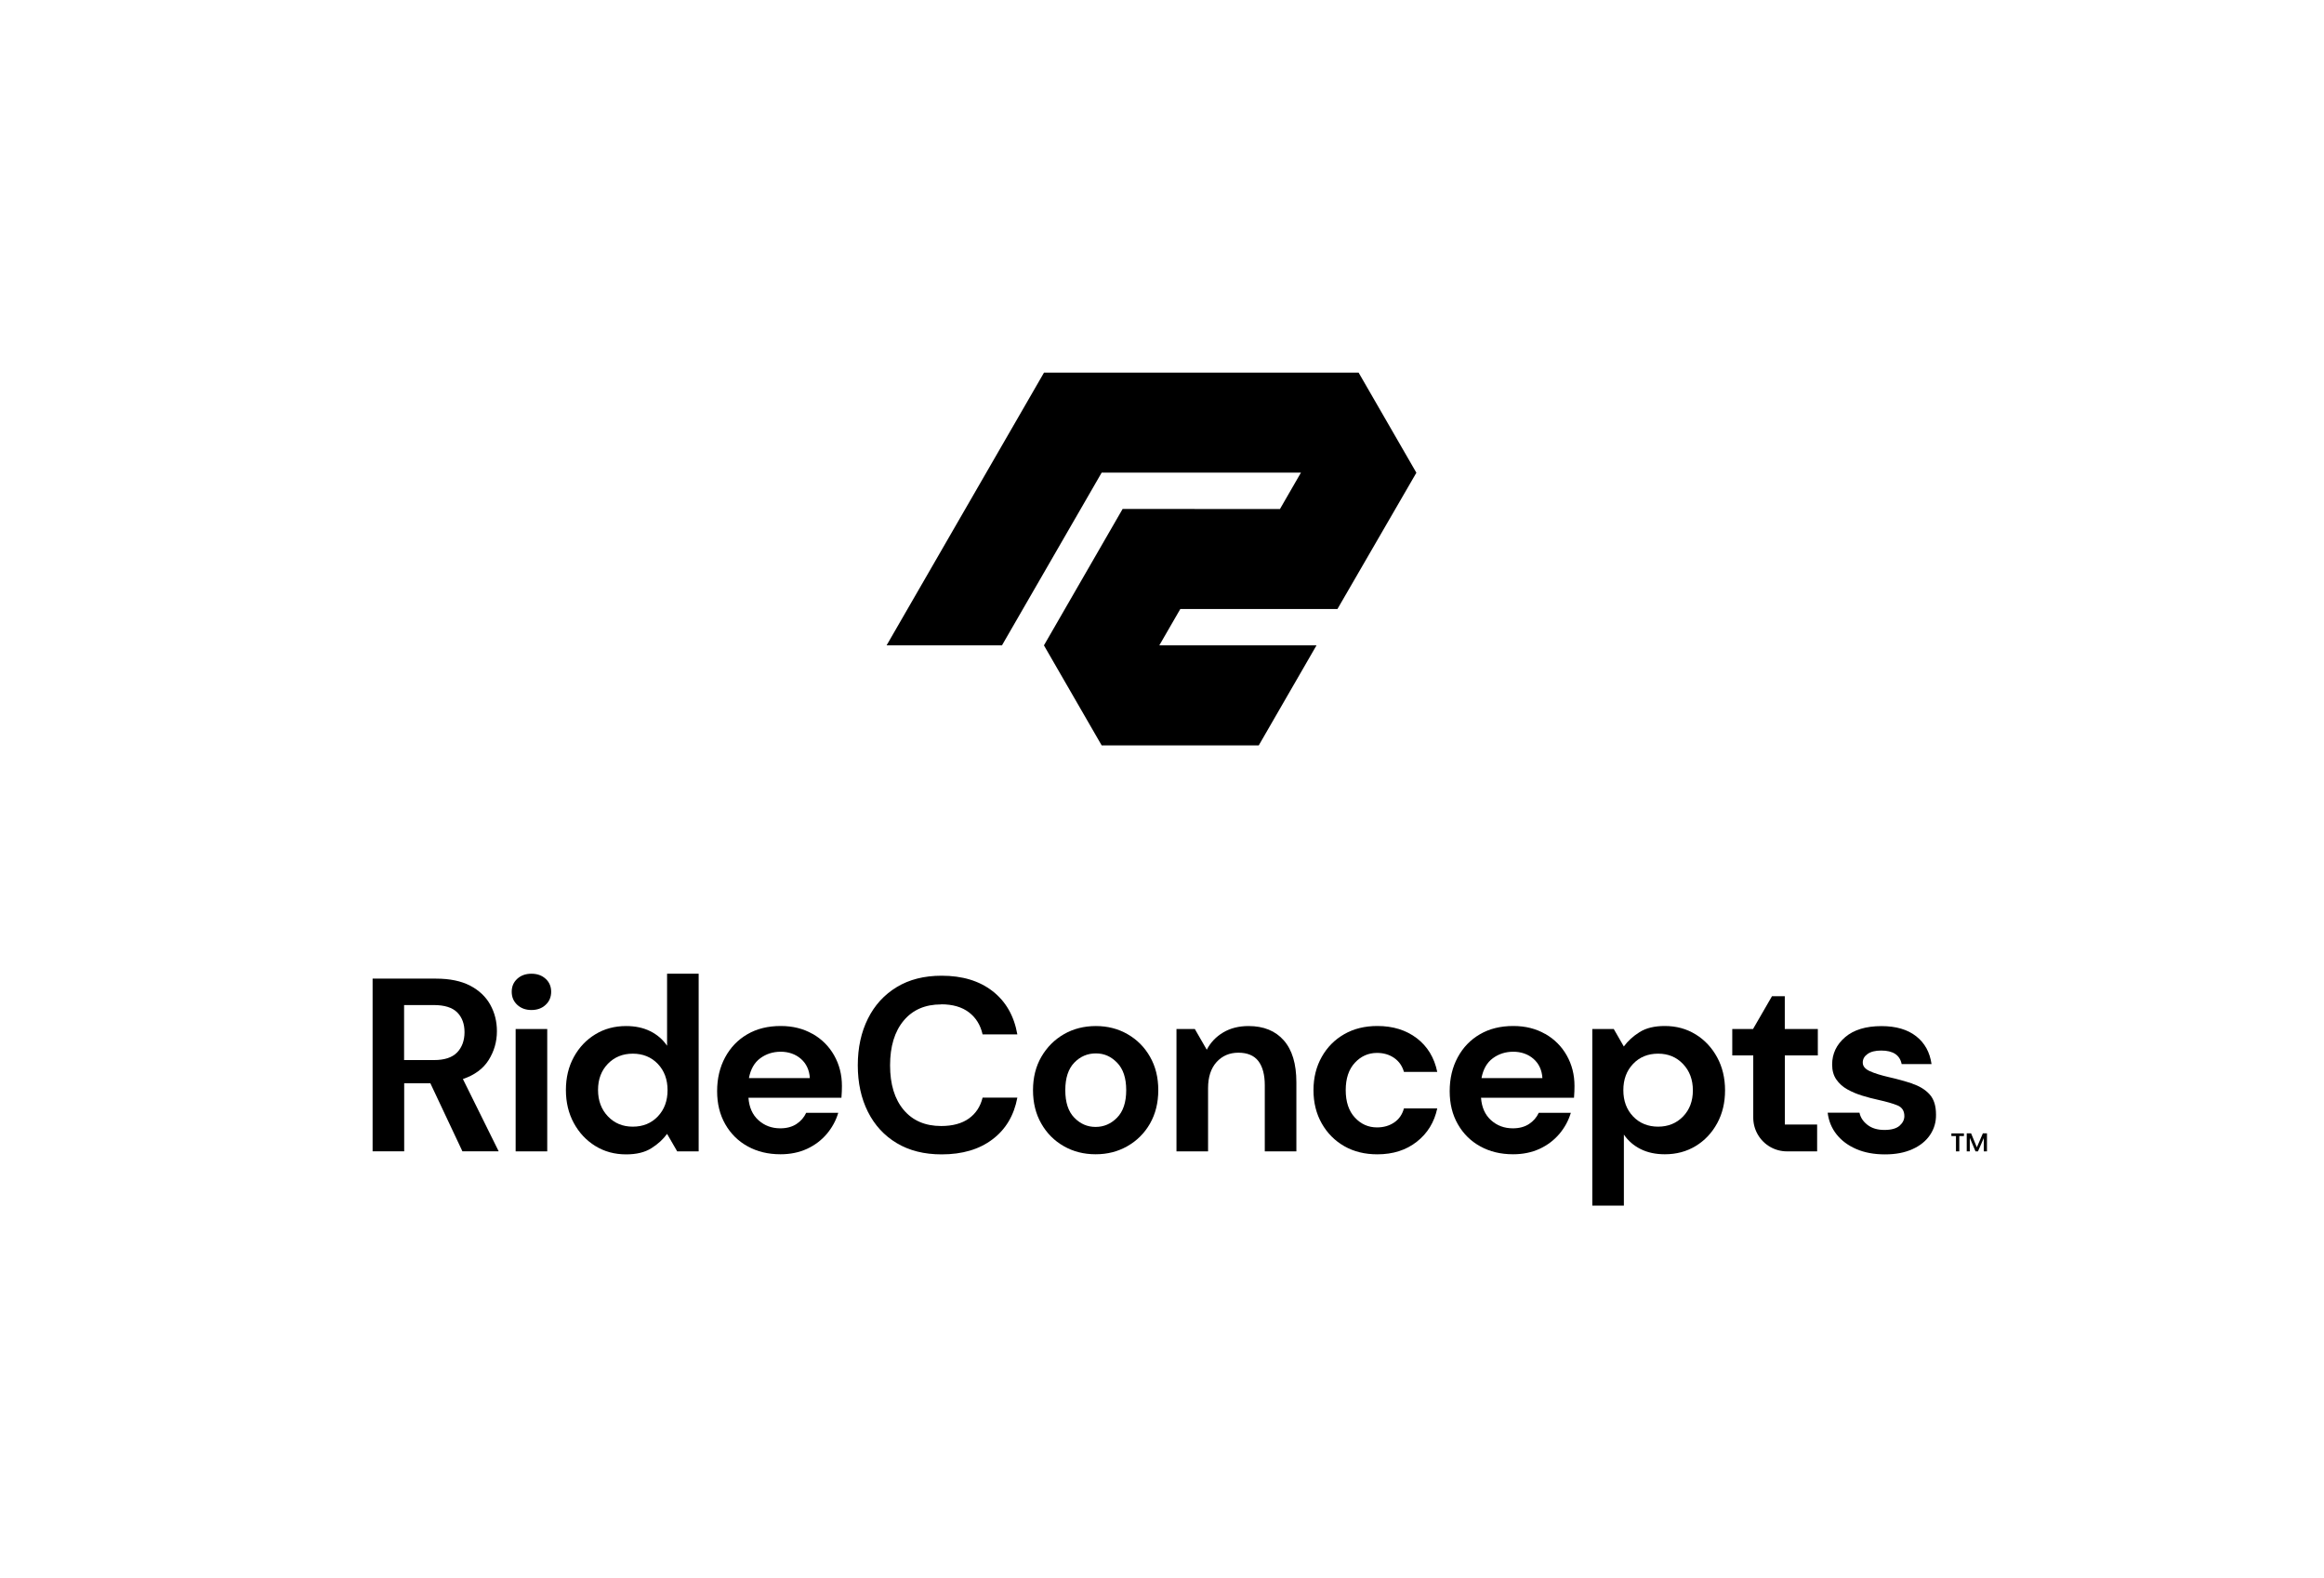
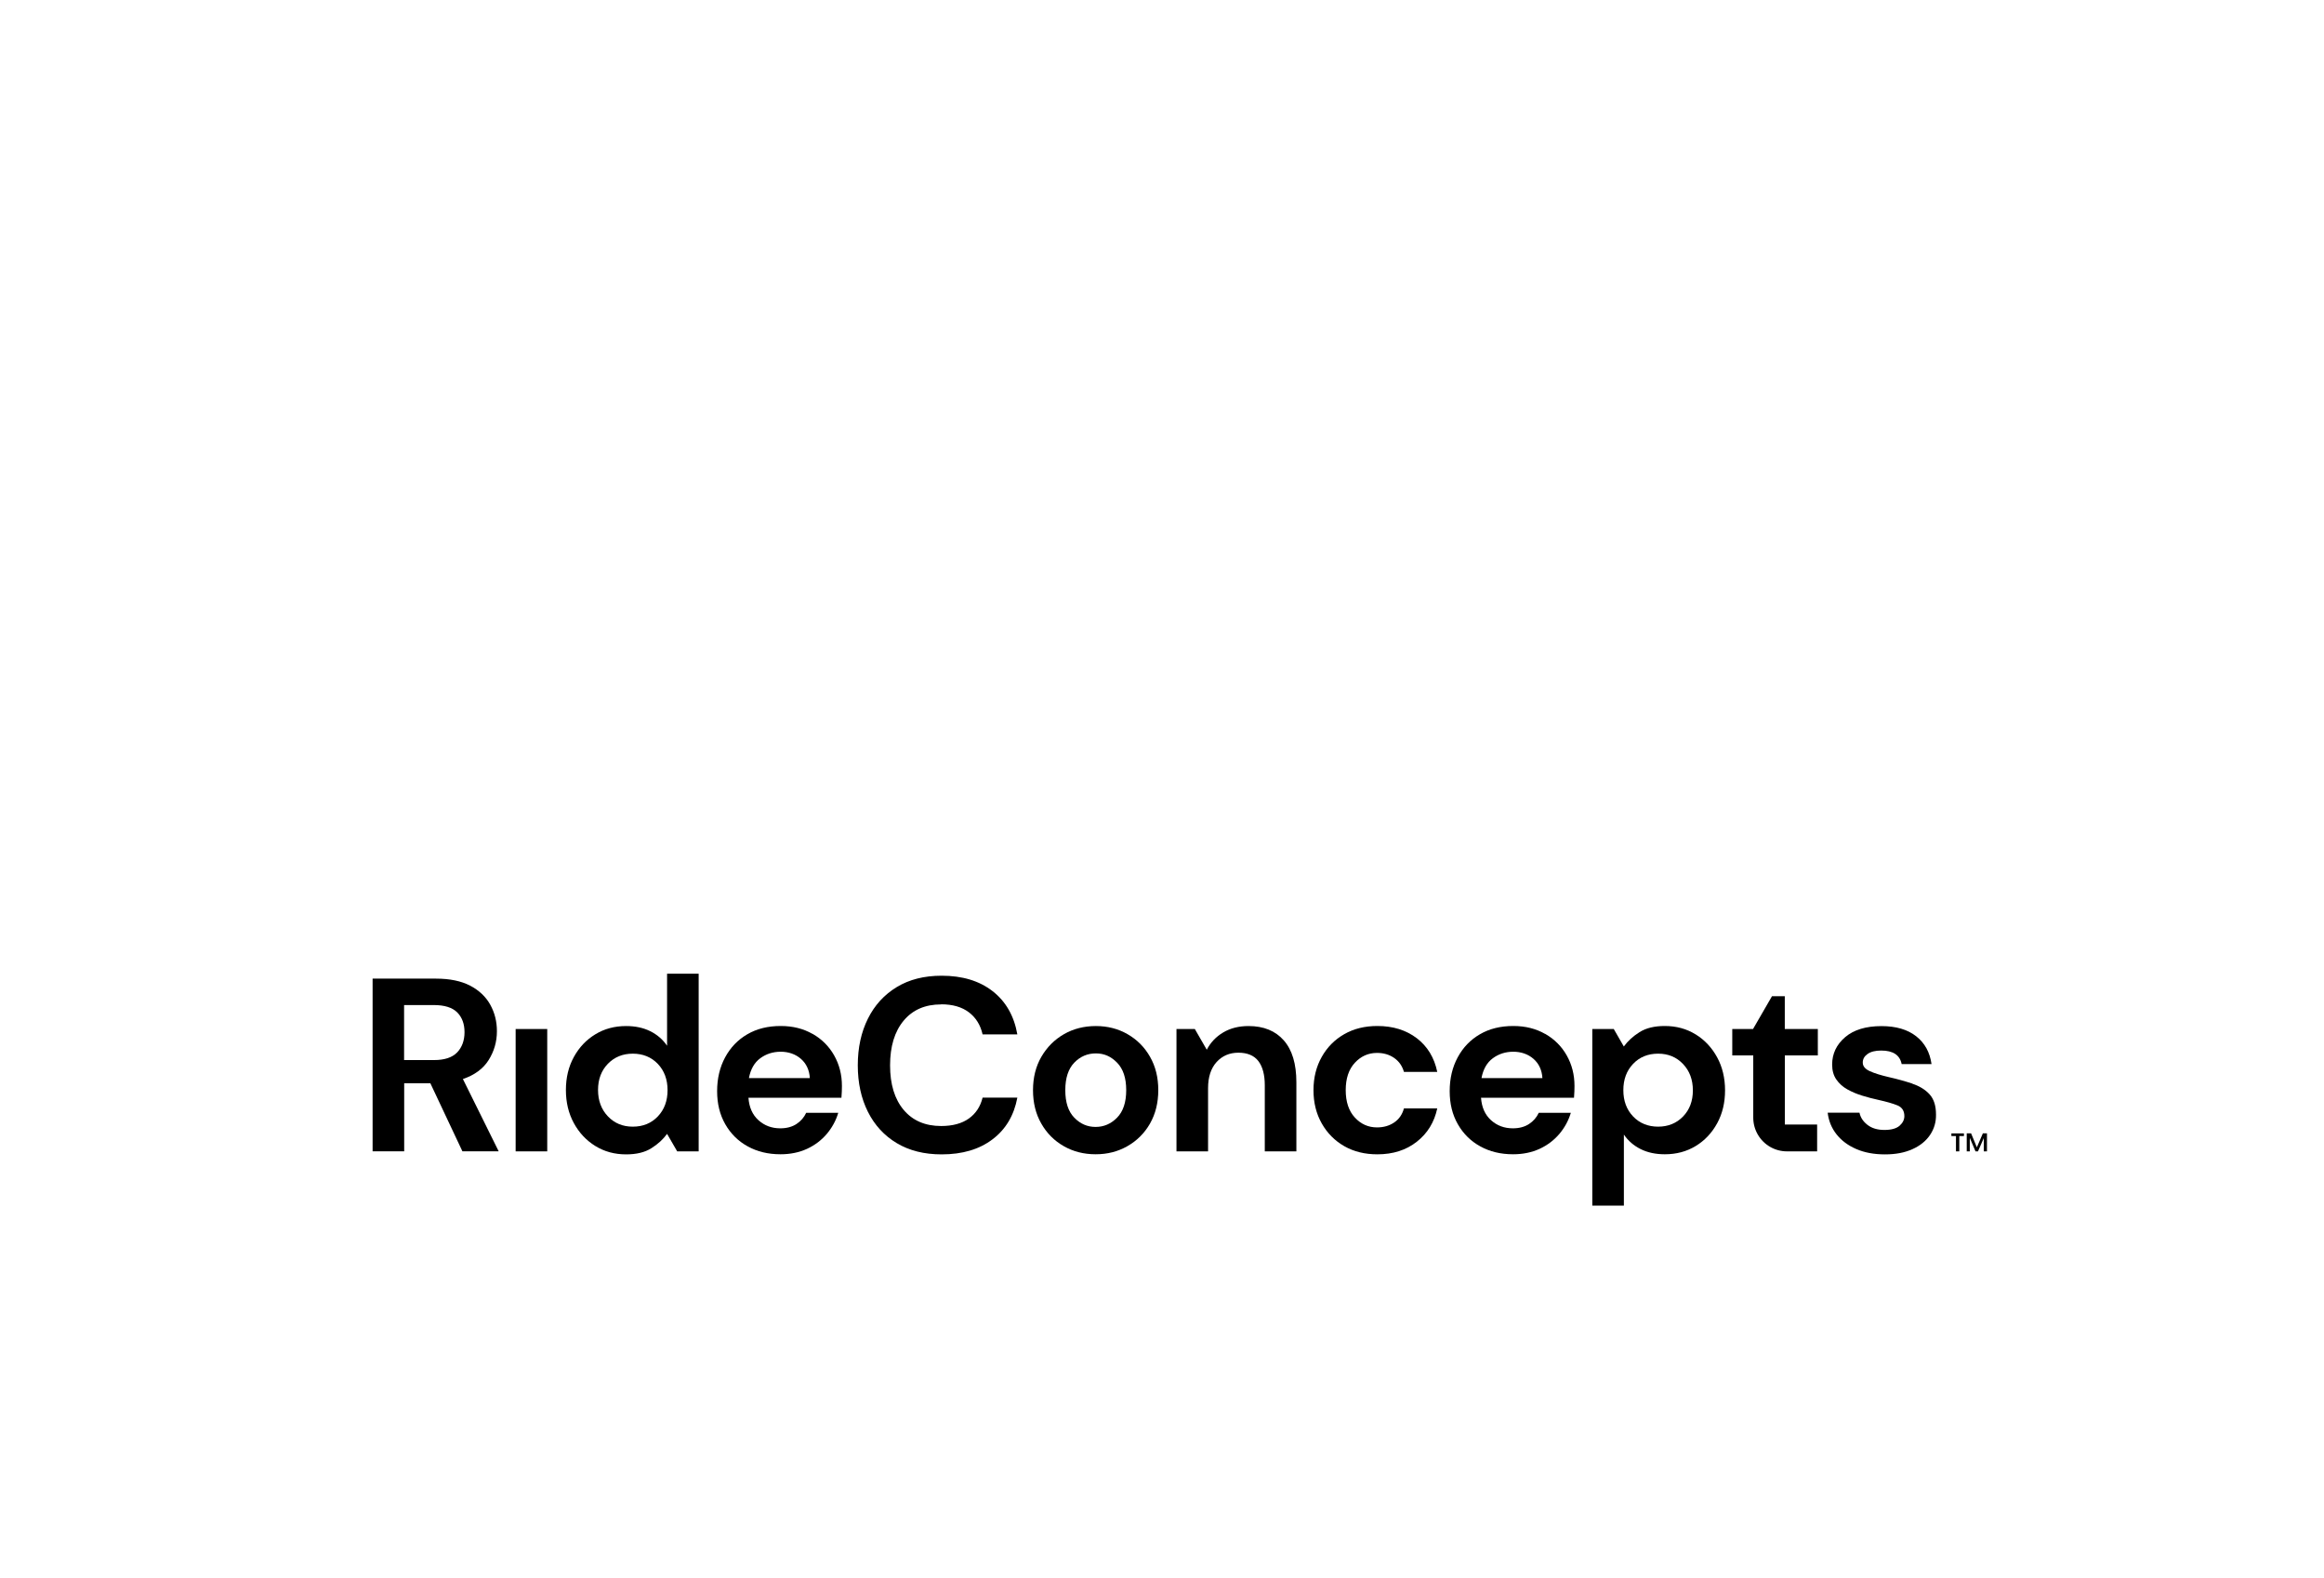
<svg xmlns="http://www.w3.org/2000/svg" id="Layer_1" viewBox="0 0 431.86 293.2">
  <defs>.cls-1{fill:#000;stroke-width:0px;}</defs>
  <path class="cls-1" d="M90.8,196.93c1.02-1.62,1.54-3.41,1.54-5.36,0-1.8-.41-3.44-1.24-4.93-.82-1.48-2.07-2.66-3.73-3.53-1.67-.87-3.78-1.31-6.35-1.31h-11.78v32.08h5.87v-12.65h4.86l5.96,12.65h6.74l-6.65-13.43c2.17-.73,3.77-1.91,4.79-3.53ZM84.95,195.51c-.92.95-2.35,1.42-4.31,1.42h-5.55v-10.22h5.5c2.02,0,3.47.46,4.38,1.37.9.92,1.35,2.14,1.35,3.67s-.46,2.81-1.37,3.76Z" />
  <rect class="cls-1" x="95.82" y="191.16" width="5.87" height="22.73" />
-   <path class="cls-1" d="M98.76,180.89c-1.07,0-1.95.31-2.64.94-.69.63-1.03,1.43-1.03,2.41s.34,1.79,1.03,2.43c.69.64,1.57.96,2.64.96s1.95-.32,2.63-.96c.69-.64,1.03-1.45,1.03-2.43s-.34-1.78-1.03-2.41c-.69-.63-1.57-.94-2.63-.94Z" />
  <path class="cls-1" d="M123.96,194.27c-.79-1.16-1.83-2.06-3.12-2.7-1.28-.64-2.78-.96-4.49-.96-2.14,0-4.05.51-5.73,1.54-1.68,1.02-3.01,2.43-3.99,4.22-.98,1.79-1.47,3.83-1.47,6.12s.49,4.34,1.47,6.14c.98,1.8,2.31,3.22,3.99,4.26,1.68,1.04,3.59,1.56,5.73,1.56,1.92,0,3.49-.38,4.7-1.15,1.21-.76,2.18-1.65,2.91-2.66l1.88,3.25h3.99v-33h-5.87v13.38ZM122.24,207.4c-1.21,1.27-2.76,1.9-4.65,1.9s-3.41-.64-4.63-1.92c-1.22-1.28-1.83-2.92-1.83-4.9s.61-3.6,1.83-4.86c1.22-1.25,2.76-1.88,4.63-1.88s3.44.63,4.65,1.9c1.21,1.27,1.81,2.9,1.81,4.88s-.6,3.61-1.81,4.88Z" />
  <path class="cls-1" d="M150.99,192.07c-1.71-.98-3.68-1.47-5.91-1.47-2.38,0-4.45.51-6.21,1.54-1.76,1.02-3.13,2.45-4.12,4.28-.99,1.83-1.49,3.93-1.49,6.28s.5,4.37,1.51,6.14c1.01,1.77,2.4,3.15,4.17,4.12,1.77.98,3.8,1.47,6.1,1.47,1.83,0,3.47-.34,4.93-1.01,1.45-.67,2.67-1.6,3.67-2.77.99-1.18,1.7-2.48,2.13-3.92h-5.96c-.4.86-1,1.55-1.81,2.08-.81.53-1.81.8-3,.8-1.59,0-2.94-.5-4.06-1.51-1.12-1.01-1.73-2.4-1.86-4.17h17.28c.03-.4.05-.78.07-1.15.01-.37.02-.72.02-1.05,0-2.08-.48-3.96-1.44-5.66-.96-1.7-2.3-3.03-4.01-4.01ZM139.17,200.28c.31-1.65,1.01-2.88,2.11-3.69,1.1-.81,2.37-1.21,3.8-1.21s2.75.44,3.76,1.33c1.01.89,1.56,2.08,1.65,3.57h-11.32Z" />
  <path class="cls-1" d="M174.89,186.57c2.14,0,3.86.5,5.16,1.49,1.3.99,2.15,2.36,2.54,4.1h6.46c-.61-3.45-2.15-6.13-4.61-8.04-2.46-1.91-5.61-2.86-9.46-2.86-3.24,0-6.02.7-8.34,2.11-2.32,1.41-4.11,3.36-5.36,5.87-1.25,2.51-1.88,5.39-1.88,8.66s.63,6.15,1.88,8.64c1.25,2.49,3.04,4.43,5.36,5.82,2.32,1.39,5.1,2.09,8.34,2.09,3.85,0,7-.93,9.46-2.8,2.46-1.86,3.99-4.44,4.61-7.74h-6.46c-.4,1.65-1.25,2.94-2.54,3.87-1.3.93-3.02,1.4-5.16,1.4-2.96,0-5.29-1-6.97-3-1.68-2-2.52-4.76-2.52-8.27s.84-6.28,2.52-8.3c1.68-2.02,4-3.02,6.97-3.02Z" />
  <path class="cls-1" d="M209.53,192.12c-1.76-1.01-3.72-1.51-5.89-1.51s-4.18.5-5.93,1.51c-1.76,1.01-3.15,2.41-4.19,4.19-1.04,1.79-1.56,3.86-1.56,6.21s.51,4.42,1.54,6.21c1.02,1.79,2.41,3.19,4.17,4.19,1.76,1.01,3.73,1.51,5.93,1.51s4.14-.5,5.91-1.51c1.77-1.01,3.17-2.41,4.19-4.19,1.02-1.79,1.54-3.86,1.54-6.21s-.51-4.42-1.54-6.21c-1.02-1.79-2.41-3.18-4.17-4.19ZM207.58,207.63c-1.13,1.15-2.46,1.72-3.99,1.72s-2.85-.57-3.96-1.72c-1.12-1.15-1.67-2.85-1.67-5.11s.56-3.96,1.67-5.11c1.11-1.15,2.45-1.72,4.01-1.72s2.81.57,3.94,1.72c1.13,1.15,1.7,2.85,1.7,5.11s-.57,3.96-1.7,5.11Z" />
  <path class="cls-1" d="M232,190.61c-1.8,0-3.37.4-4.7,1.19-1.33.79-2.35,1.86-3.05,3.21l-2.22-3.85h-3.41v22.73h5.87v-11.73c0-2.08.53-3.7,1.58-4.86,1.05-1.16,2.41-1.74,4.06-1.74s2.92.52,3.71,1.56c.79,1.04,1.19,2.54,1.19,4.49v12.28h5.87v-12.83c0-3.42-.78-6.02-2.34-7.79-1.56-1.77-3.74-2.66-6.55-2.66Z" />
  <path class="cls-1" d="M255.89,195.6c1.22,0,2.28.31,3.19.94.9.63,1.5,1.49,1.81,2.59h6.19c-.55-2.66-1.82-4.74-3.8-6.26-1.99-1.51-4.43-2.27-7.33-2.27-2.32,0-4.37.5-6.14,1.51-1.77,1.01-3.17,2.41-4.19,4.22-1.02,1.8-1.54,3.87-1.54,6.19s.51,4.38,1.54,6.19c1.02,1.8,2.42,3.21,4.19,4.22,1.77,1.01,3.82,1.51,6.14,1.51,2.9,0,5.35-.78,7.33-2.34,1.99-1.56,3.25-3.62,3.8-6.19h-6.19c-.31,1.13-.91,2-1.81,2.61-.9.61-1.96.92-3.19.92-1.62,0-2.99-.61-4.12-1.83-1.13-1.22-1.7-2.92-1.7-5.09s.56-3.86,1.7-5.09c1.13-1.22,2.5-1.83,4.12-1.83Z" />
  <path class="cls-1" d="M287.12,192.07c-1.71-.98-3.68-1.47-5.91-1.47-2.38,0-4.45.51-6.21,1.54-1.76,1.02-3.13,2.45-4.12,4.28-.99,1.83-1.49,3.93-1.49,6.28s.5,4.37,1.51,6.14c1.01,1.77,2.4,3.15,4.17,4.12,1.77.98,3.8,1.47,6.1,1.47,1.83,0,3.47-.34,4.93-1.01,1.45-.67,2.67-1.6,3.67-2.77.99-1.18,1.7-2.48,2.13-3.92h-5.96c-.4.86-1,1.55-1.81,2.08-.81.53-1.81.8-3,.8-1.59,0-2.94-.5-4.06-1.51-1.12-1.01-1.73-2.4-1.86-4.17h17.28c.03-.4.05-.78.07-1.15.01-.37.02-.72.02-1.05,0-2.08-.48-3.96-1.44-5.66-.96-1.7-2.3-3.03-4.01-4.01ZM275.3,200.28c.31-1.65,1.01-2.88,2.11-3.69,1.1-.81,2.37-1.21,3.8-1.21s2.75.44,3.76,1.33c1.01.89,1.56,2.08,1.65,3.57h-11.32Z" />
  <path class="cls-1" d="M315.09,192.16c-1.68-1.04-3.59-1.56-5.73-1.56-1.92,0-3.49.38-4.7,1.15-1.21.76-2.18,1.65-2.91,2.66l-1.87-3.25h-3.99v32.81h5.87v-13.2c.79,1.16,1.83,2.06,3.12,2.7,1.28.64,2.78.96,4.49.96,2.14,0,4.05-.51,5.73-1.53,1.68-1.02,3.01-2.43,3.99-4.22.98-1.79,1.47-3.83,1.47-6.12s-.49-4.34-1.47-6.14c-.98-1.8-2.31-3.22-3.99-4.26ZM312.75,207.42c-1.22,1.25-2.77,1.88-4.63,1.88s-3.44-.63-4.65-1.9c-1.21-1.27-1.81-2.89-1.81-4.88s.6-3.61,1.81-4.88c1.21-1.27,2.76-1.9,4.65-1.9s3.41.64,4.63,1.92c1.22,1.28,1.83,2.92,1.83,4.9s-.61,3.6-1.83,4.86Z" />
  <path class="cls-1" d="M337.8,196.06v-4.9h-6.14v-6.09h-2.38l-3.52,6.09h-3.86v4.9h3.9v11.57c0,1.1.29,2.18.84,3.13h0c1.12,1.94,3.18,3.13,5.42,3.13h5.61v-4.99h-6v-12.83h6.14Z" />
  <path class="cls-1" d="M355.39,201.31c-1.33-.44-2.79-.85-4.38-1.21-1.47-.34-2.64-.7-3.53-1.1-.89-.4-1.33-.93-1.33-1.6s.3-1.18.89-1.6c.6-.43,1.44-.64,2.54-.64,2.2,0,3.47.84,3.8,2.52h5.55c-.31-2.2-1.26-3.93-2.86-5.18-1.6-1.25-3.75-1.88-6.44-1.88-2.9,0-5.16.69-6.76,2.06-1.6,1.37-2.41,3.07-2.41,5.09,0,1.1.26,2.02.78,2.77.52.75,1.2,1.36,2.04,1.83.84.47,1.76.86,2.77,1.17,1.01.31,2,.57,2.98.78,1.53.34,2.72.68,3.57,1.03.85.35,1.28,1.02,1.28,1.99,0,.67-.3,1.27-.89,1.79-.6.52-1.54.78-2.82.78s-2.33-.31-3.14-.94c-.81-.63-1.31-1.38-1.49-2.27h-5.91c.18,1.53.73,2.87,1.65,4.03.92,1.16,2.14,2.07,3.67,2.73,1.53.66,3.3.99,5.32.99s3.65-.32,5.09-.96c1.44-.64,2.54-1.53,3.3-2.66.76-1.13,1.13-2.4,1.1-3.8,0-1.62-.4-2.86-1.19-3.73-.79-.87-1.86-1.53-3.19-1.97Z" />
  <path class="cls-1" d="M363.47,213.89v-2.84s-.85,0-.85,0v-.5h2.33v.5h-.86v2.84s-.63,0-.63,0ZM365.47,213.89v-3.35h.81l1.07,2.6,1.12-2.6h.76v3.35h-.59v-2.47s-1.08,2.47-1.08,2.47h-.46l-1.06-2.51v2.51h-.57Z" />
-   <polygon class="cls-1" points="215.43 119.89 219.33 113.14 248.53 113.14 263.2 87.82 252.47 69.23 194 69.23 164.75 119.89 186.19 119.89 204.72 87.8 241.75 87.8 237.85 94.56 208.61 94.55 193.99 119.89 204.72 138.47 233.91 138.47 244.64 119.89 215.43 119.89" />
</svg>